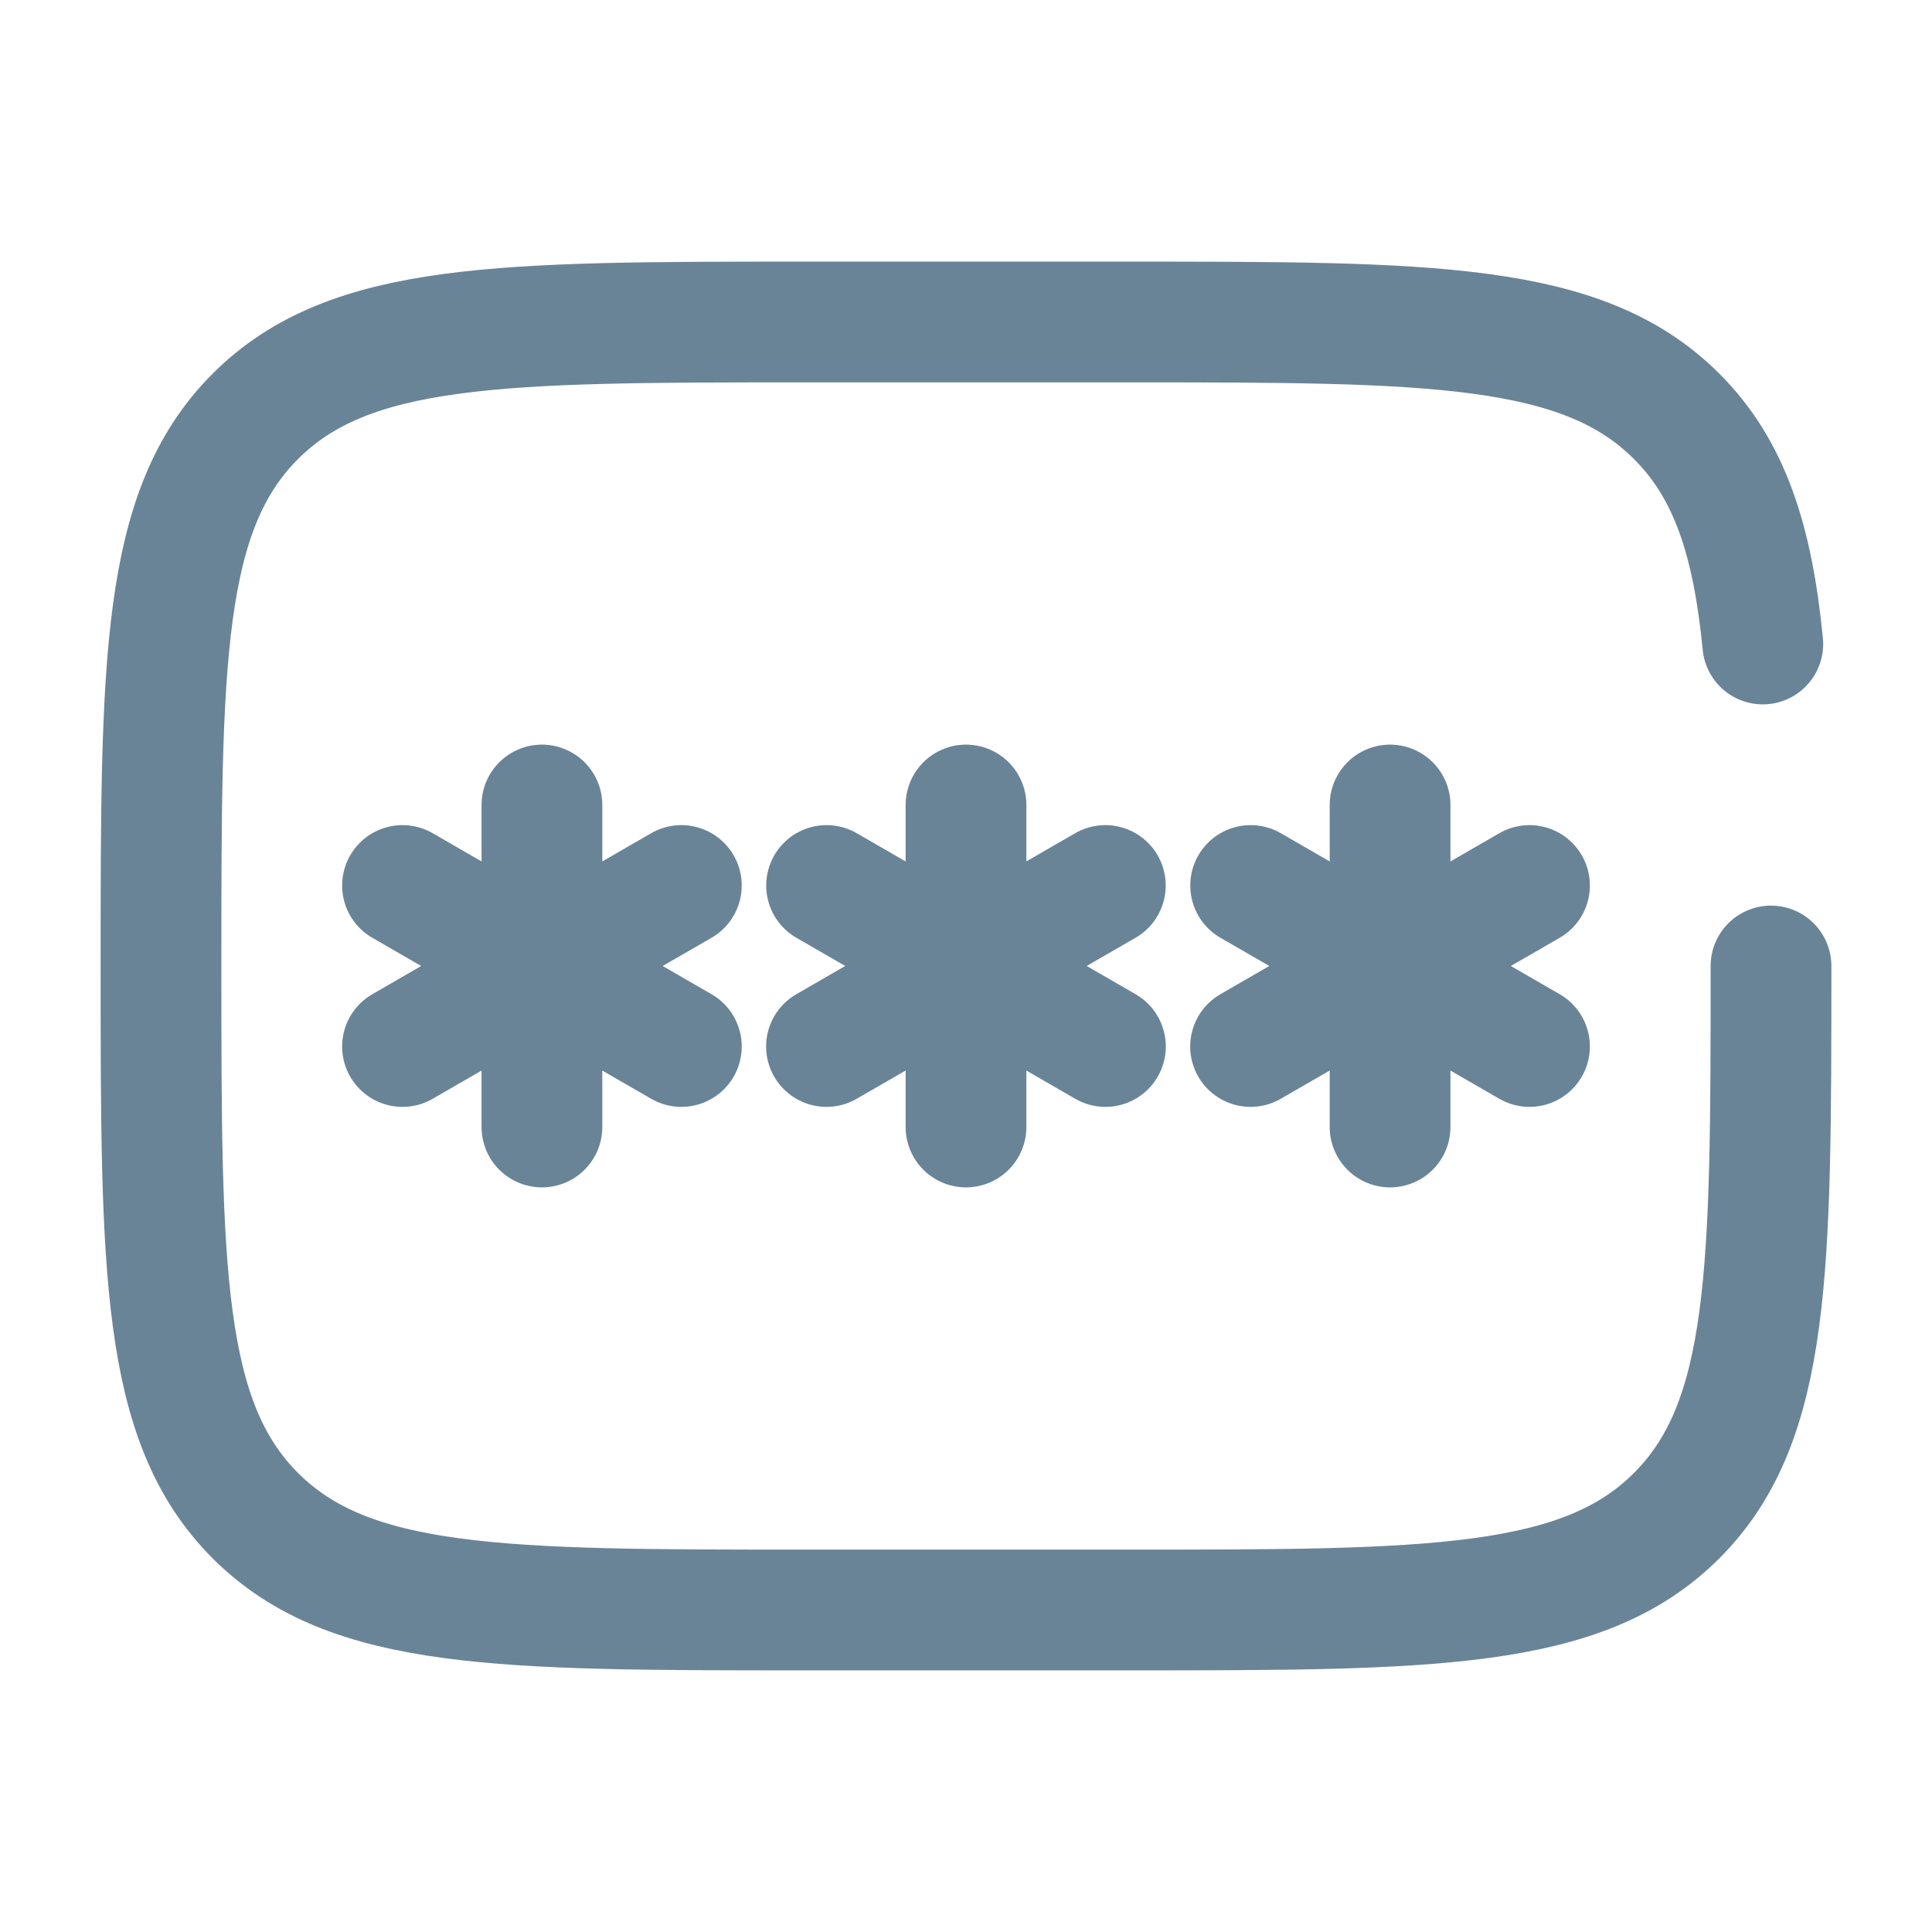
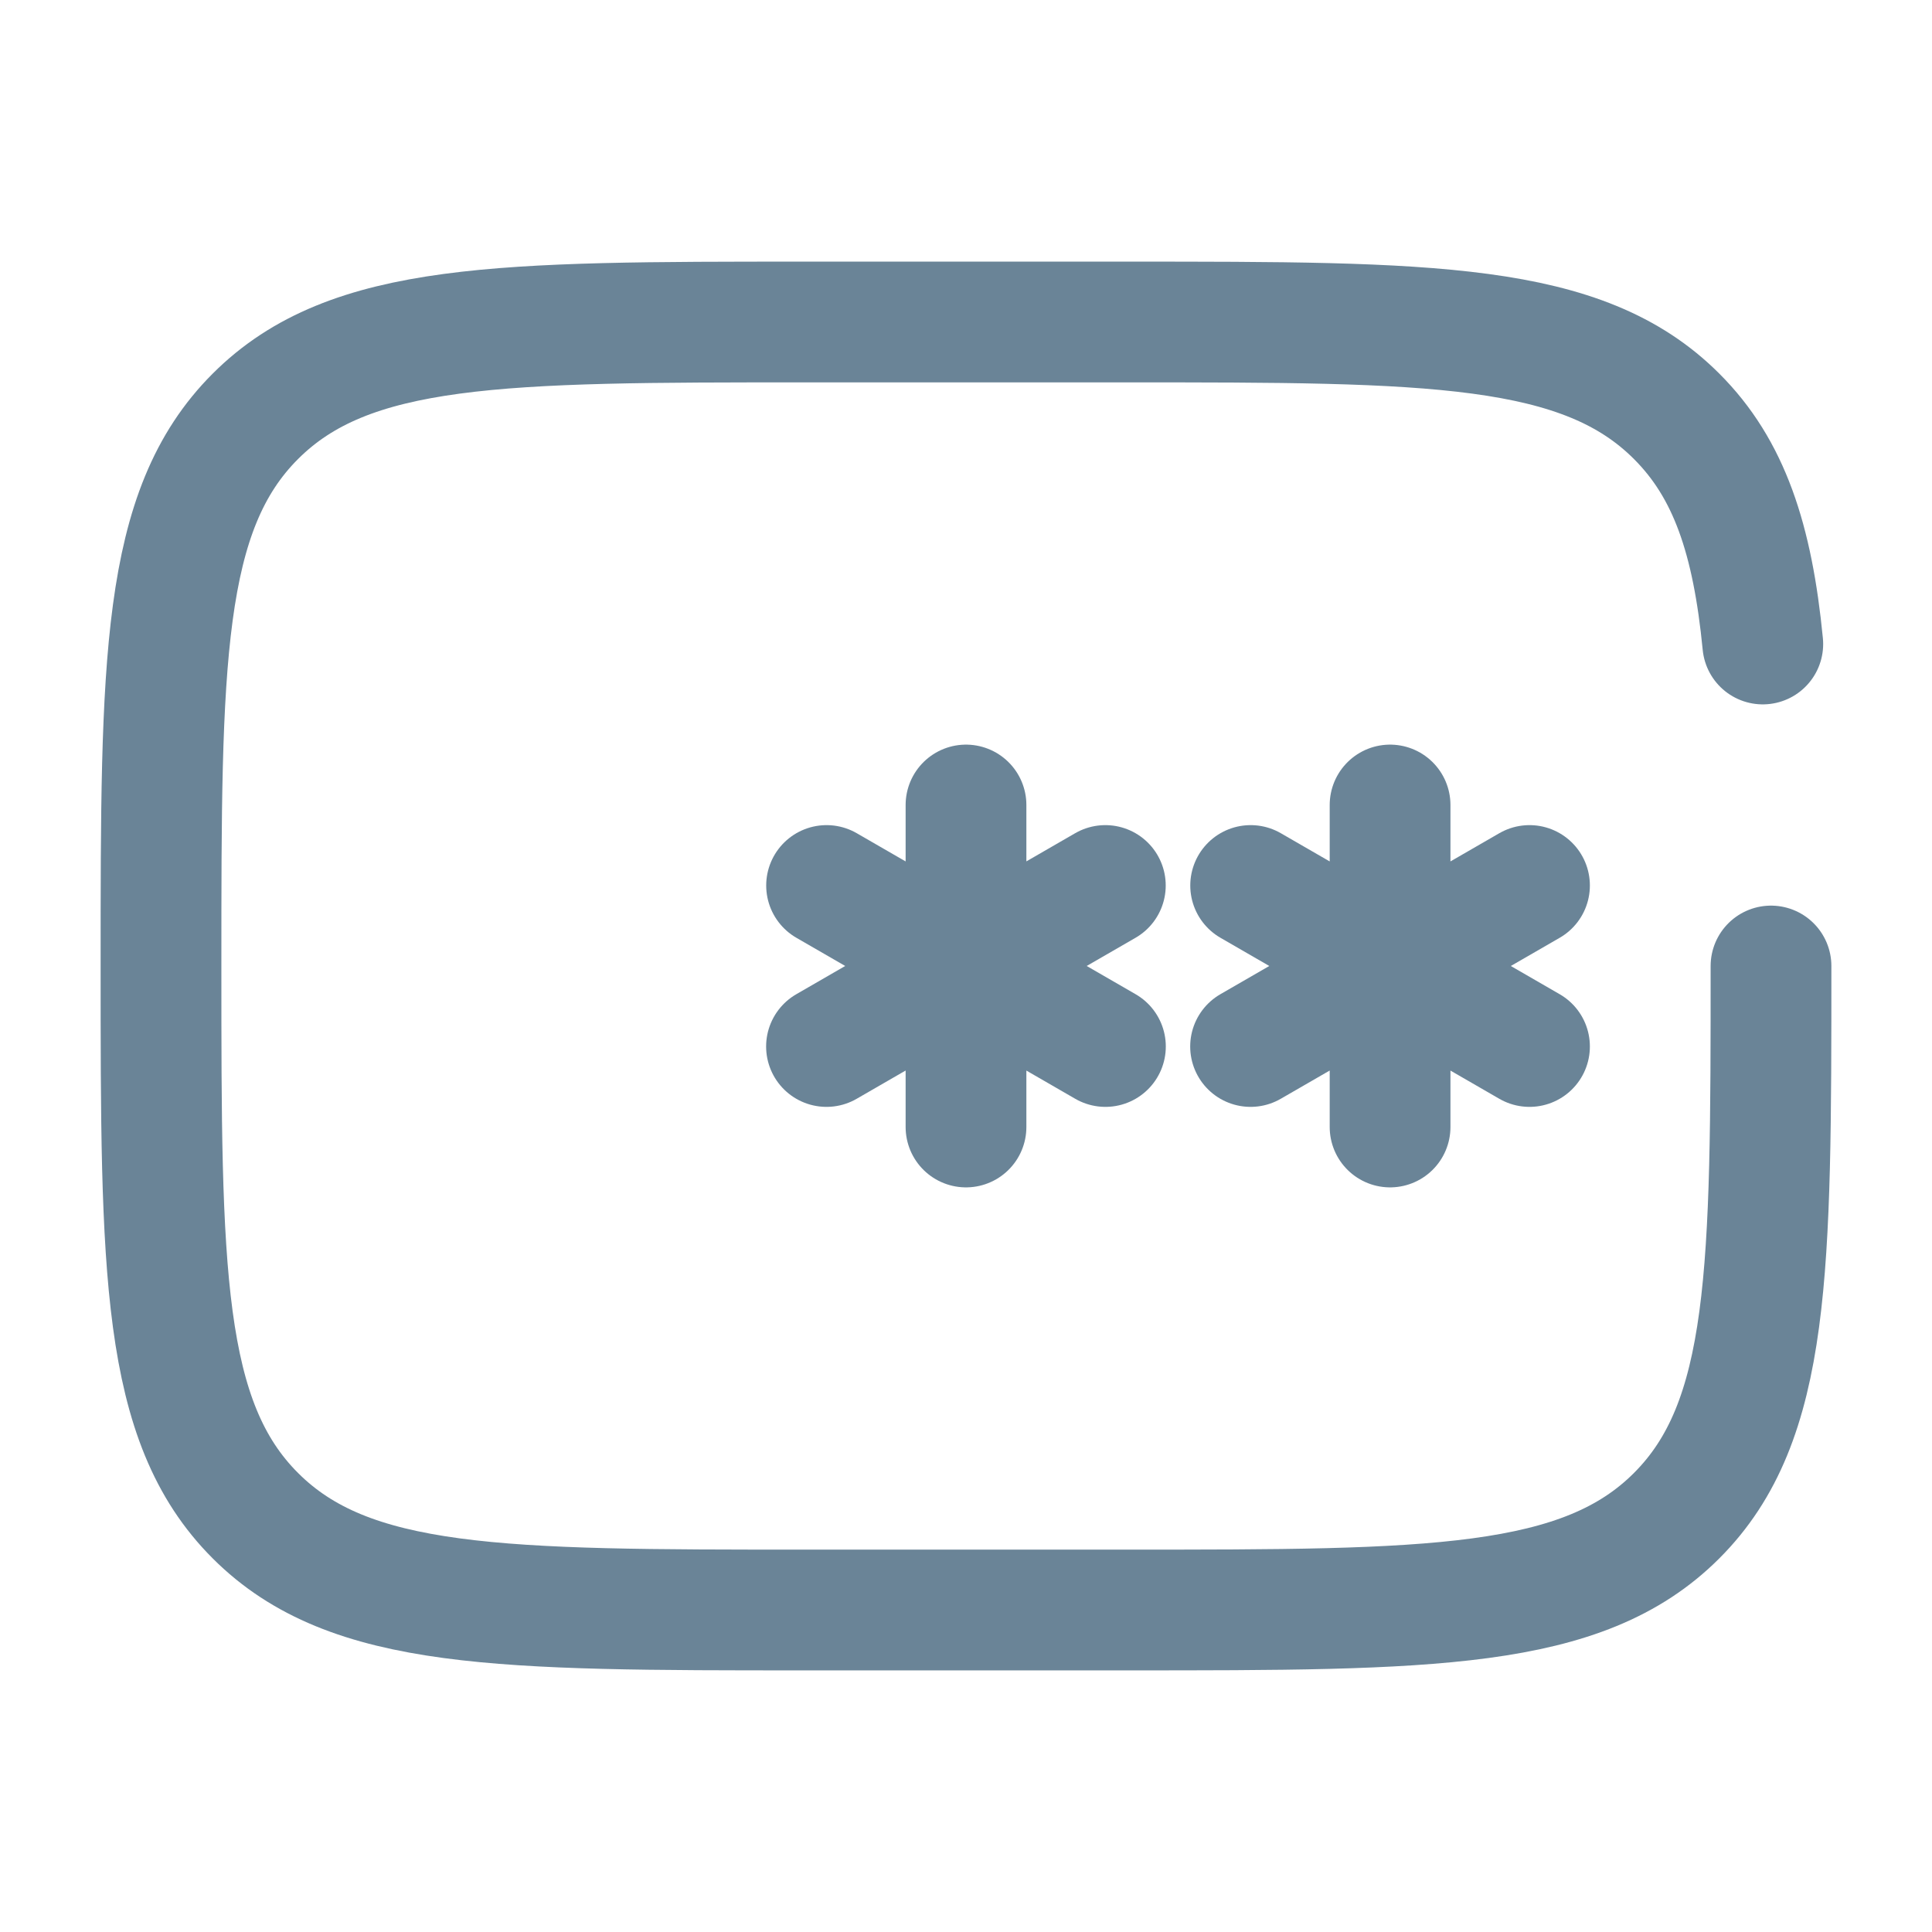
<svg xmlns="http://www.w3.org/2000/svg" width="800px" height="800px" viewBox="0 0 24 24" fill="none">
  <g id="SVGRepo_bgCarrier" stroke-width="0" />
  <g id="SVGRepo_tracerCarrier" stroke-linecap="round" stroke-linejoin="round" />
  <g id="SVGRepo_iconCarrier">
    <path d="M12 10V14M10.268 11L13.732 13M13.731 11L10.267 13" stroke="#6a8497" stroke-width="1.5" stroke-linecap="round" />
-     <path d="M6.732 10V14M5 11L8.464 13M8.464 11L5 13" stroke="#6a8497" stroke-width="1.5" stroke-linecap="round" />
    <path d="M17.268 10V14M15.536 11L19 13M19 11L15.535 13" stroke="#6a8497" stroke-width="1.5" stroke-linecap="round" />
    <path d="M22 12C22 15.771 22 17.657 20.828 18.828C19.657 20 17.771 20 14 20H10C6.229 20 4.343 20 3.172 18.828C2 17.657 2 15.771 2 12C2 8.229 2 6.343 3.172 5.172C4.343 4 6.229 4 10 4H14C17.771 4 19.657 4 20.828 5.172C21.482 5.825 21.771 6.7 21.898 8" stroke="#6a8497" stroke-width="1.5" stroke-linecap="round" />
  </g>
</svg>